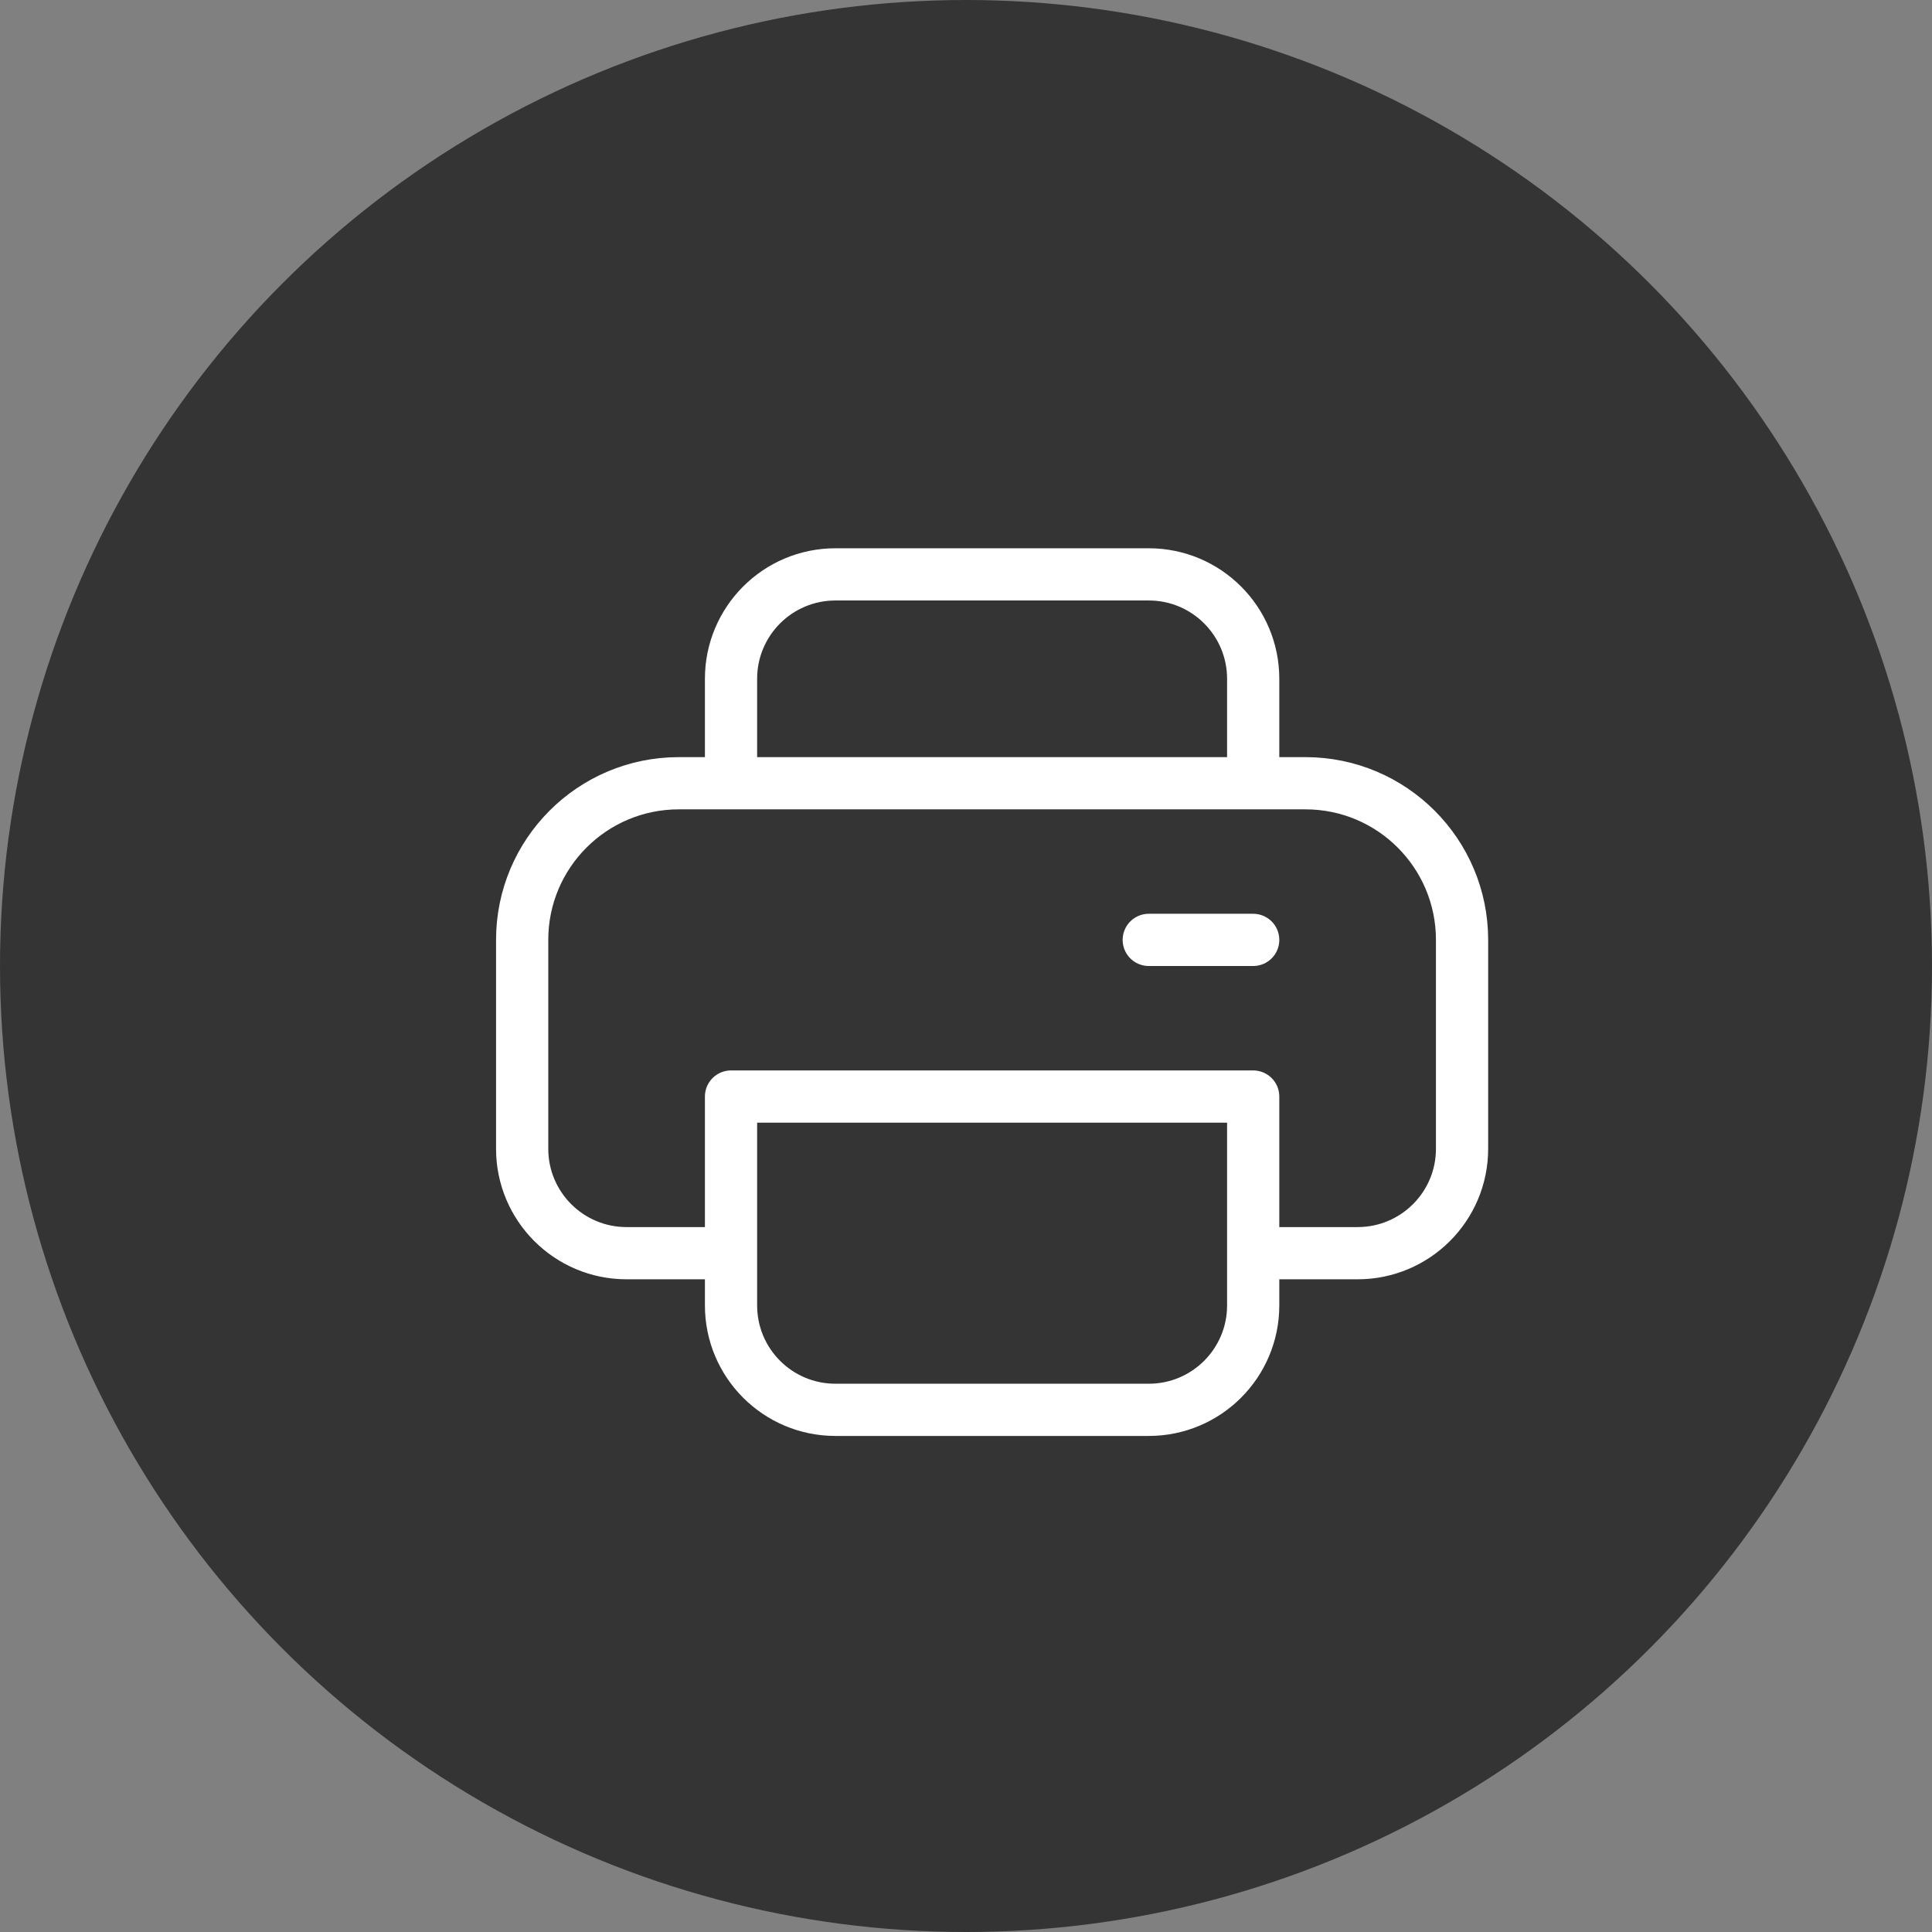
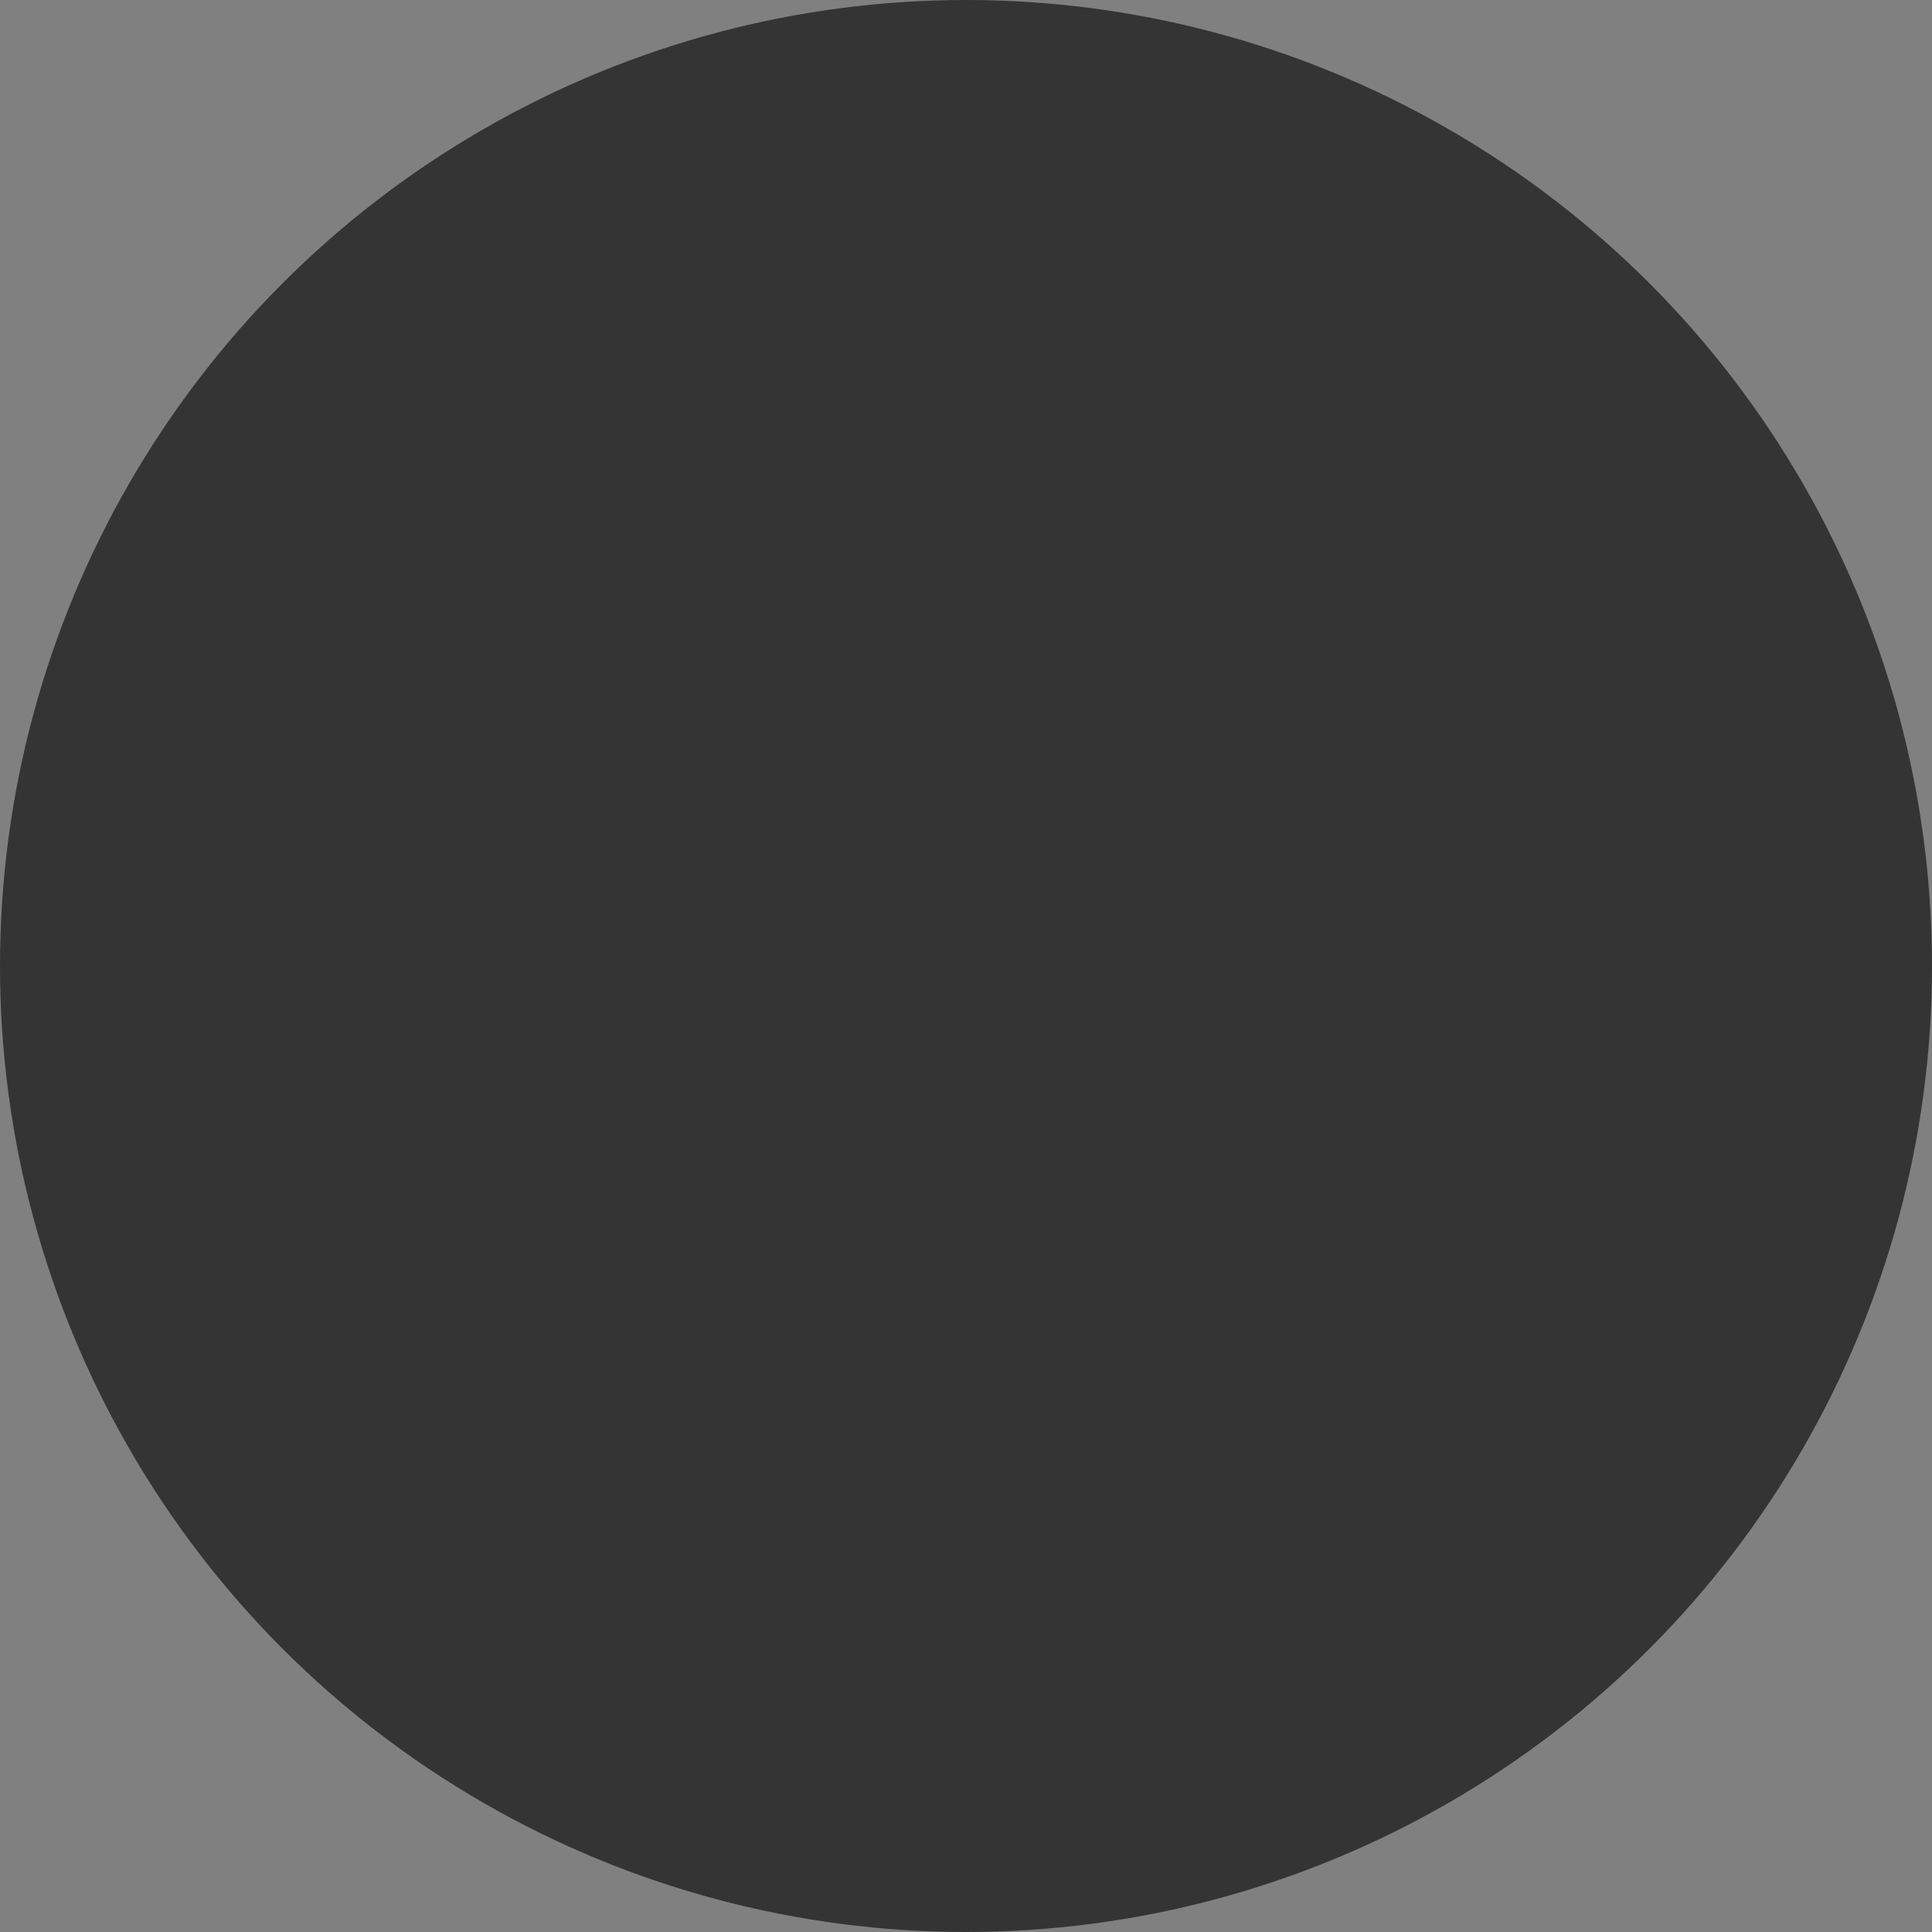
<svg xmlns="http://www.w3.org/2000/svg" width="37" height="37" viewBox="0 0 37 37" fill="none">
  <rect x="0" y="0" width="37" height="37" fill="#808080" stroke="none" />
  <circle cx="18.5" cy="18.5" r="18.5" fill="#343434" />
-   <path d="M14 24H12C10.895 24 10 23.105 10 22V18C10 16.343 11.343 15 13 15H14M14 24V21H24V24M14 24V25C14 26.105 14.895 27 16 27H22C23.105 27 24 26.105 24 25V24M24 24H26C27.105 24 28 23.105 28 22V18C28 16.343 26.657 15 25 15H24M14 15V13C14 11.895 14.895 11 16 11H22C23.105 11 24 11.895 24 13V15M14 15H24M22 18H24" stroke="white" stroke-linecap="round" stroke-linejoin="round" />
</svg>